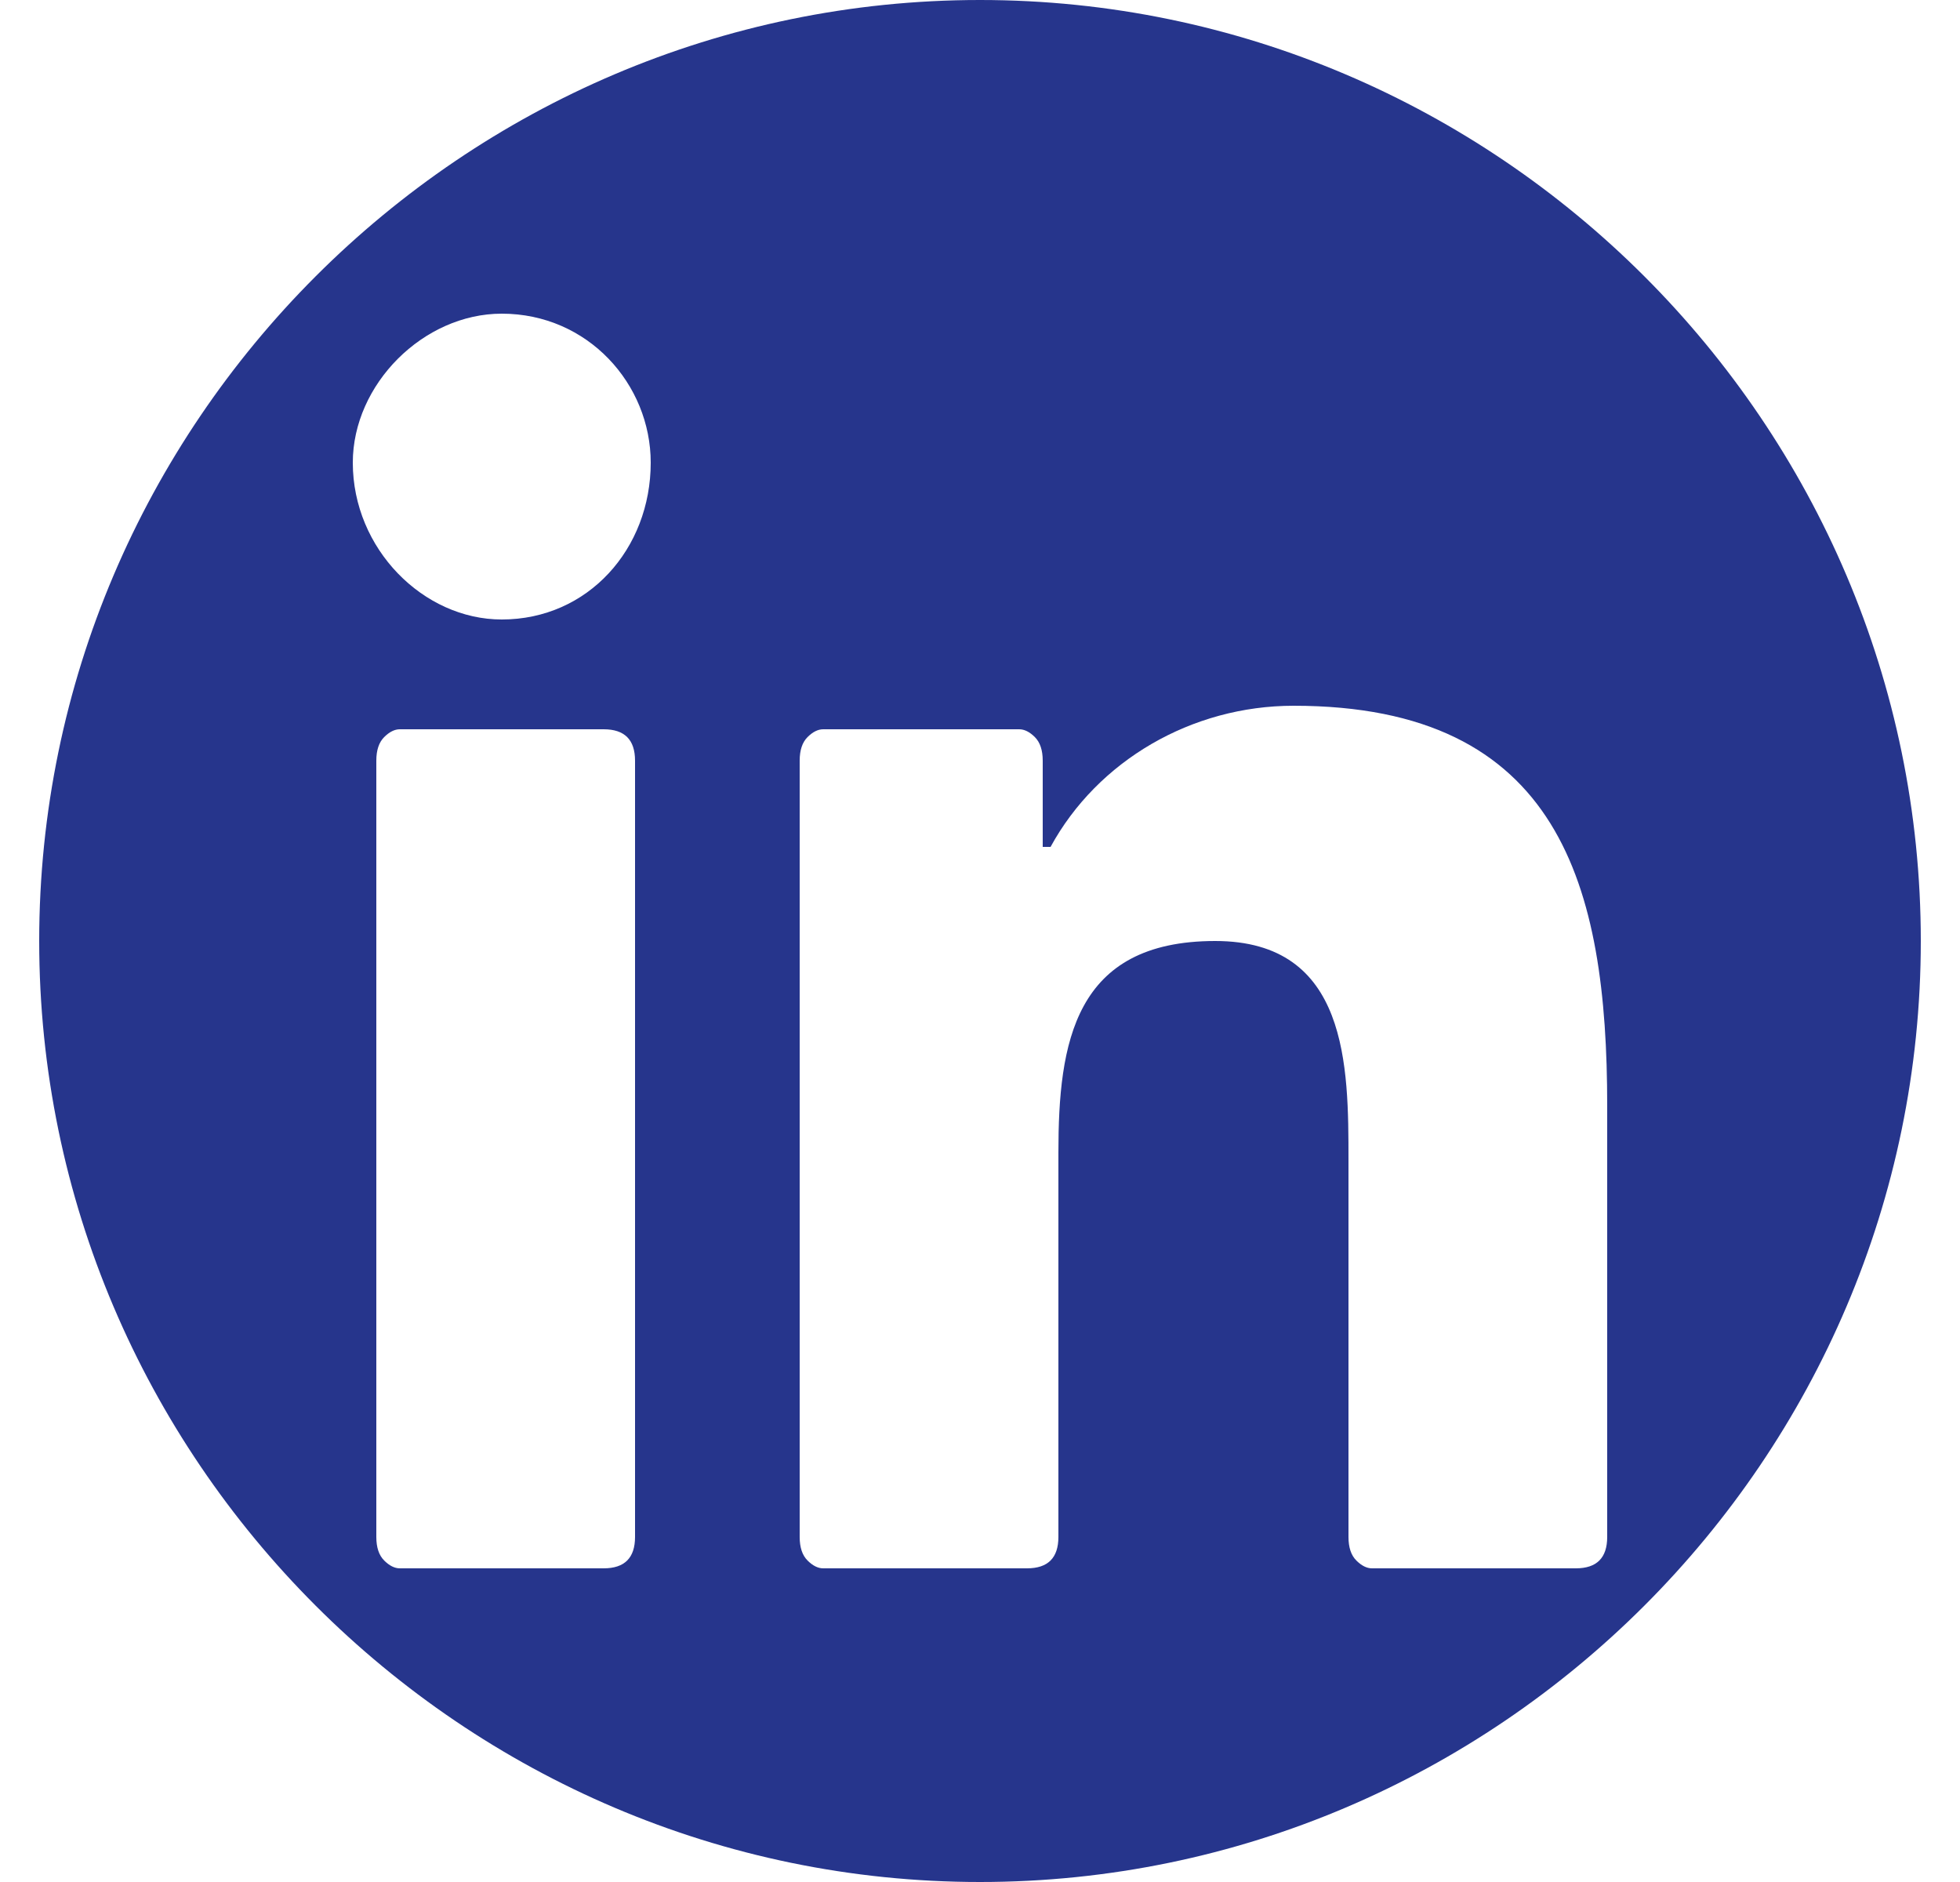
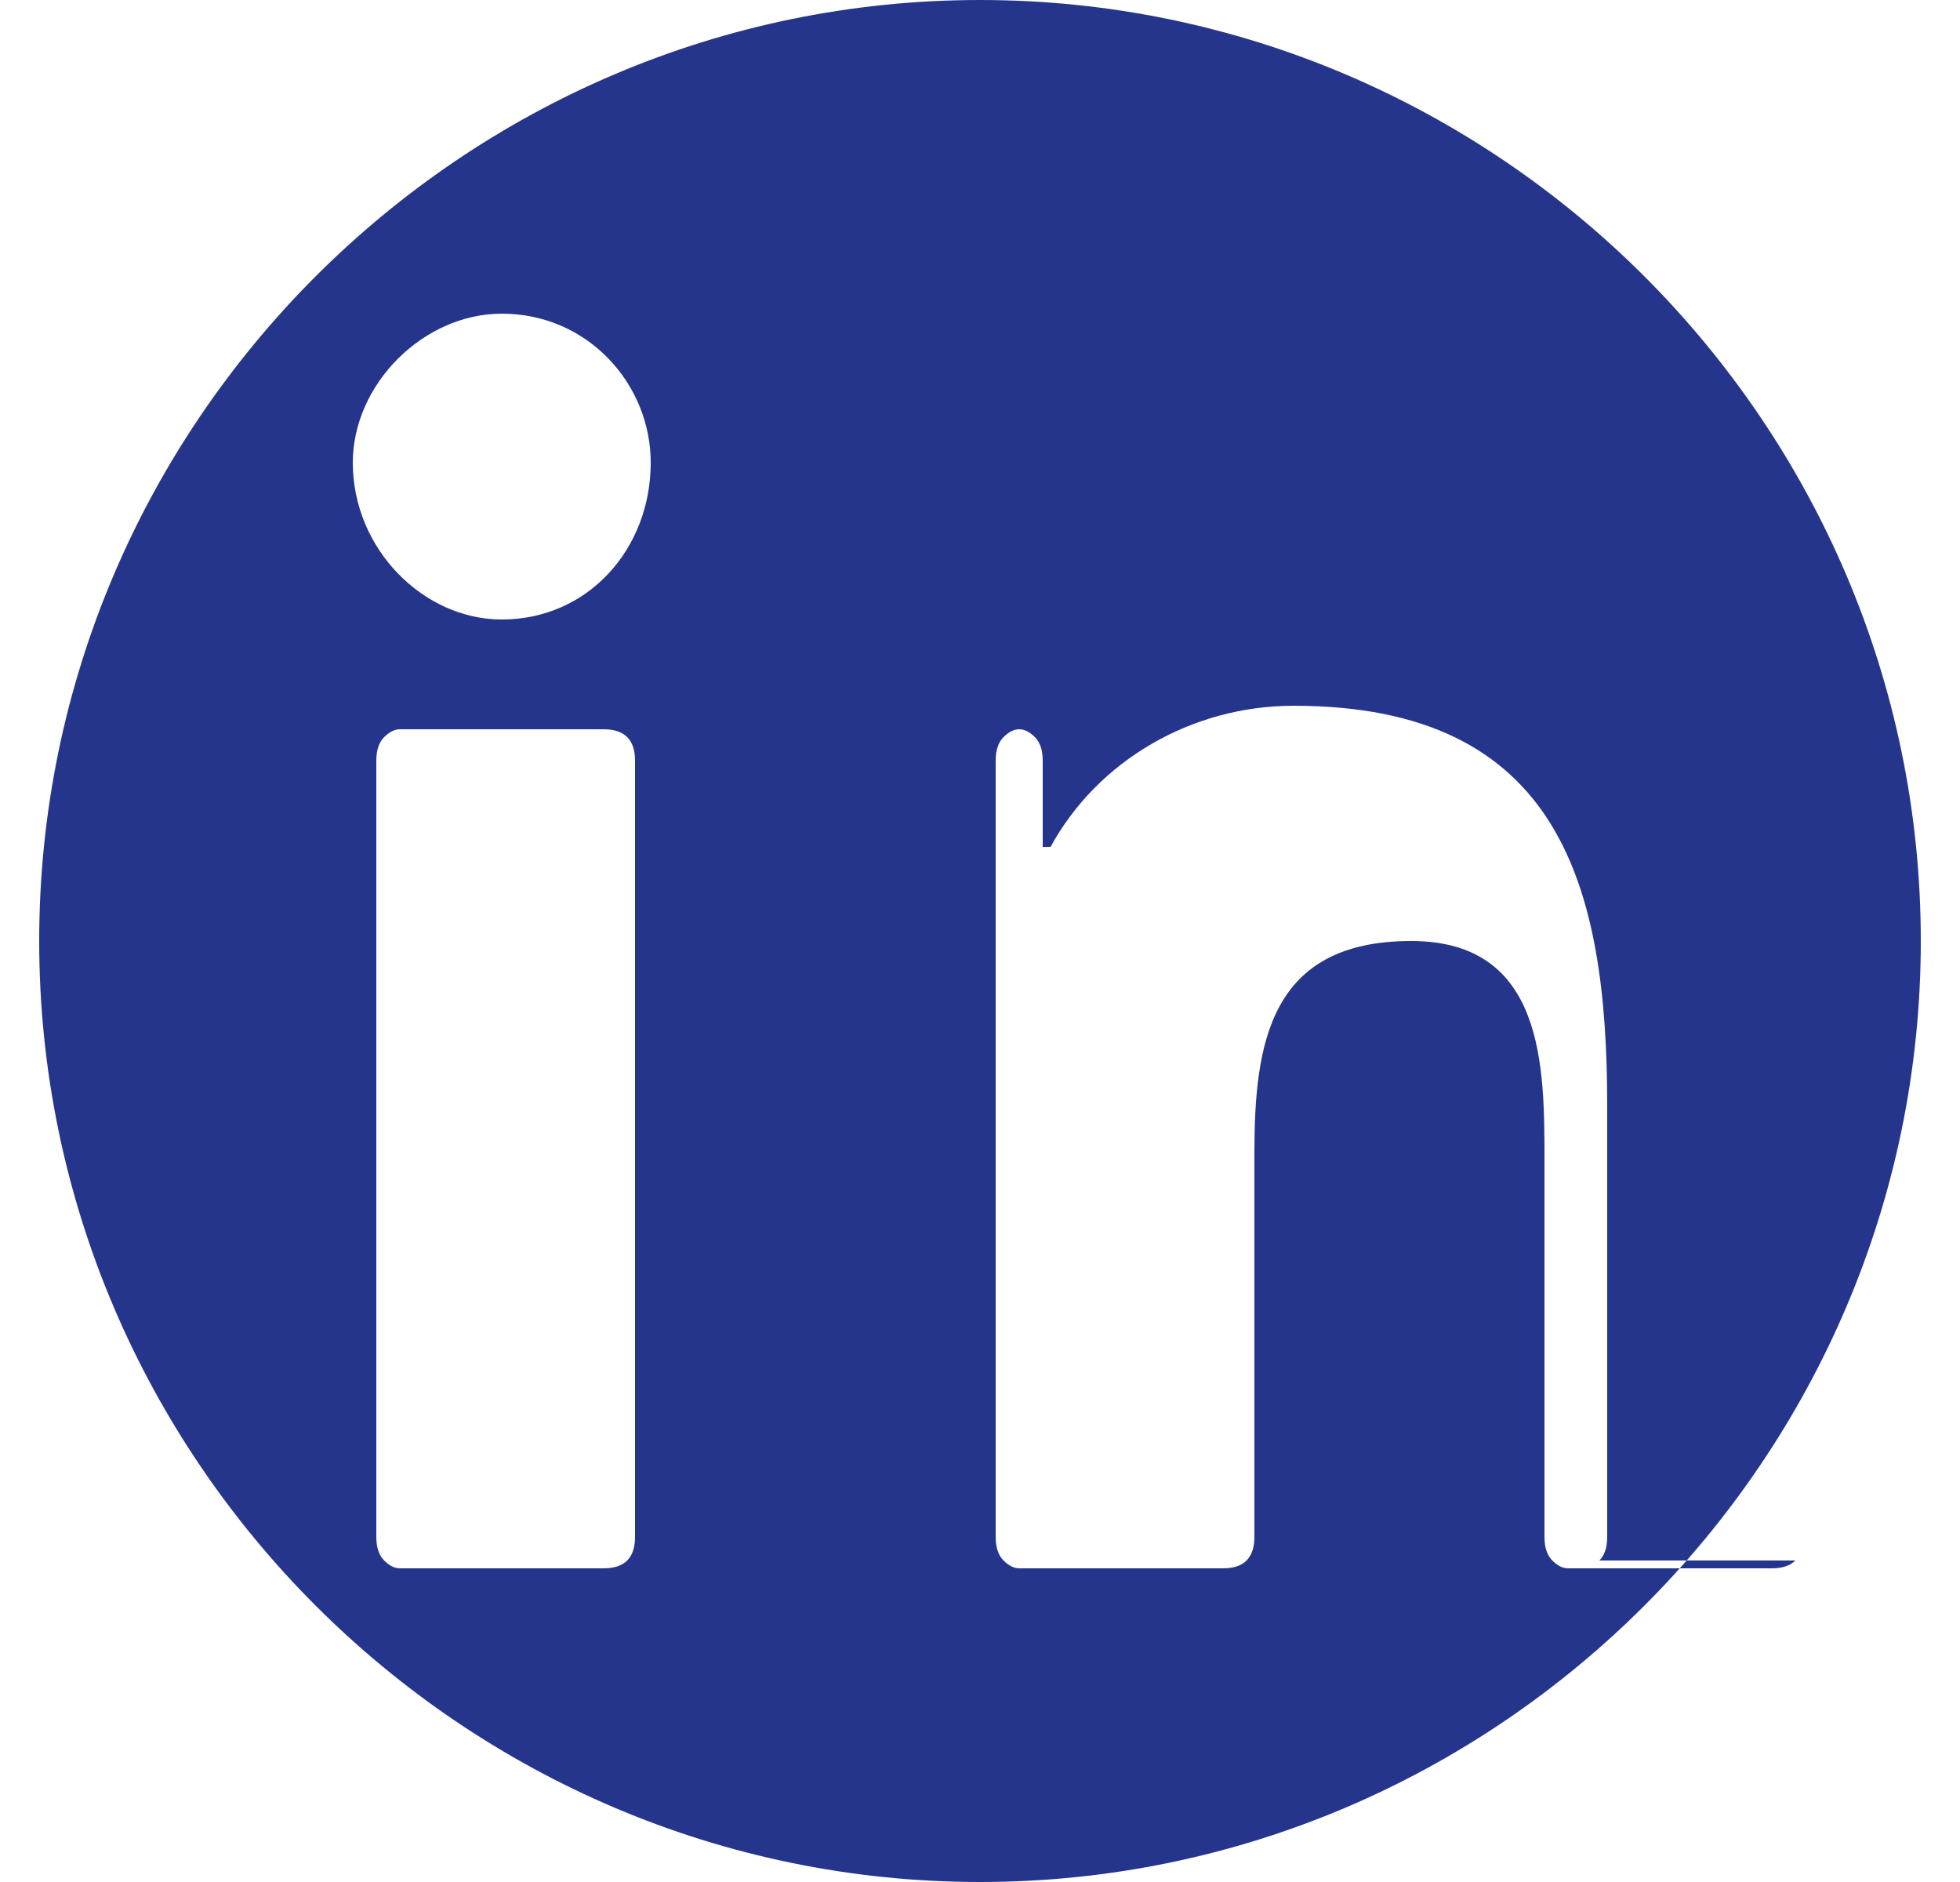
<svg xmlns="http://www.w3.org/2000/svg" version="1.2" viewBox="0 0 25 24" width="25" height="24">
  <title>in-svg</title>
  <style>
		.s0 { fill: #26358c } 
	</style>
  <g id="Icon/24/IN-circle">
-     <path id="Subtract" fill-rule="evenodd" class="s0" d="m0.5 12c0-6.6 5.4-12 12-12 6.6 0 12 5.4 12 12 0 6.6-5.4 12-12 12-6.6 0-12-5.4-12-12zm19.9 7.9q0.1-0.1 0.1-0.3v-5.5c0-2.8-0.6-5.1-4-5.1-1.3 0-2.5 0.7-3.1 1.8q0 0-0.1 0 0 0 0-0.1v-1q0-0.2-0.1-0.3-0.1-0.1-0.2-0.1h-2.5q-0.1 0-0.2 0.1-0.1 0.1-0.1 0.3v9.9q0 0.2 0.1 0.3 0.1 0.1 0.2 0.1h2.6q0.2 0 0.3-0.1 0.1-0.1 0.1-0.3v-4.9c0-1.4 0.2-2.7 2-2.7 1.7 0 1.7 1.6 1.7 2.8v4.8q0 0.2 0.1 0.3 0.1 0.1 0.2 0.1h2.6q0.2 0 0.3-0.1zm-12.1-14c0-1-0.8-1.9-1.9-1.9-1 0-1.9 0.9-1.9 1.9 0 1.1 0.9 2 1.9 2 1.1 0 1.9-0.9 1.9-2zm-0.3 14q0.1-0.1 0.1-0.3v-9.9q0-0.2-0.1-0.3-0.1-0.1-0.3-0.1h-2.6q-0.1 0-0.2 0.1-0.1 0.1-0.1 0.3v9.9q0 0.2 0.1 0.3 0.1 0.1 0.2 0.1h2.6q0.2 0 0.3-0.1z" />
+     <path id="Subtract" fill-rule="evenodd" class="s0" d="m0.5 12c0-6.6 5.4-12 12-12 6.6 0 12 5.4 12 12 0 6.6-5.4 12-12 12-6.6 0-12-5.4-12-12zm19.9 7.9q0.1-0.1 0.1-0.3v-5.5c0-2.8-0.6-5.1-4-5.1-1.3 0-2.5 0.7-3.1 1.8q0 0-0.1 0 0 0 0-0.1v-1q0-0.2-0.1-0.3-0.1-0.1-0.2-0.1q-0.1 0-0.2 0.1-0.1 0.1-0.1 0.3v9.9q0 0.2 0.1 0.3 0.1 0.1 0.2 0.1h2.6q0.2 0 0.3-0.1 0.1-0.1 0.1-0.3v-4.9c0-1.4 0.2-2.7 2-2.7 1.7 0 1.7 1.6 1.7 2.8v4.8q0 0.2 0.1 0.3 0.1 0.1 0.2 0.1h2.6q0.2 0 0.3-0.1zm-12.1-14c0-1-0.8-1.9-1.9-1.9-1 0-1.9 0.9-1.9 1.9 0 1.1 0.9 2 1.9 2 1.1 0 1.9-0.9 1.9-2zm-0.3 14q0.1-0.1 0.1-0.3v-9.9q0-0.2-0.1-0.3-0.1-0.1-0.3-0.1h-2.6q-0.1 0-0.2 0.1-0.1 0.1-0.1 0.3v9.9q0 0.2 0.1 0.3 0.1 0.1 0.2 0.1h2.6q0.2 0 0.3-0.1z" />
  </g>
</svg>